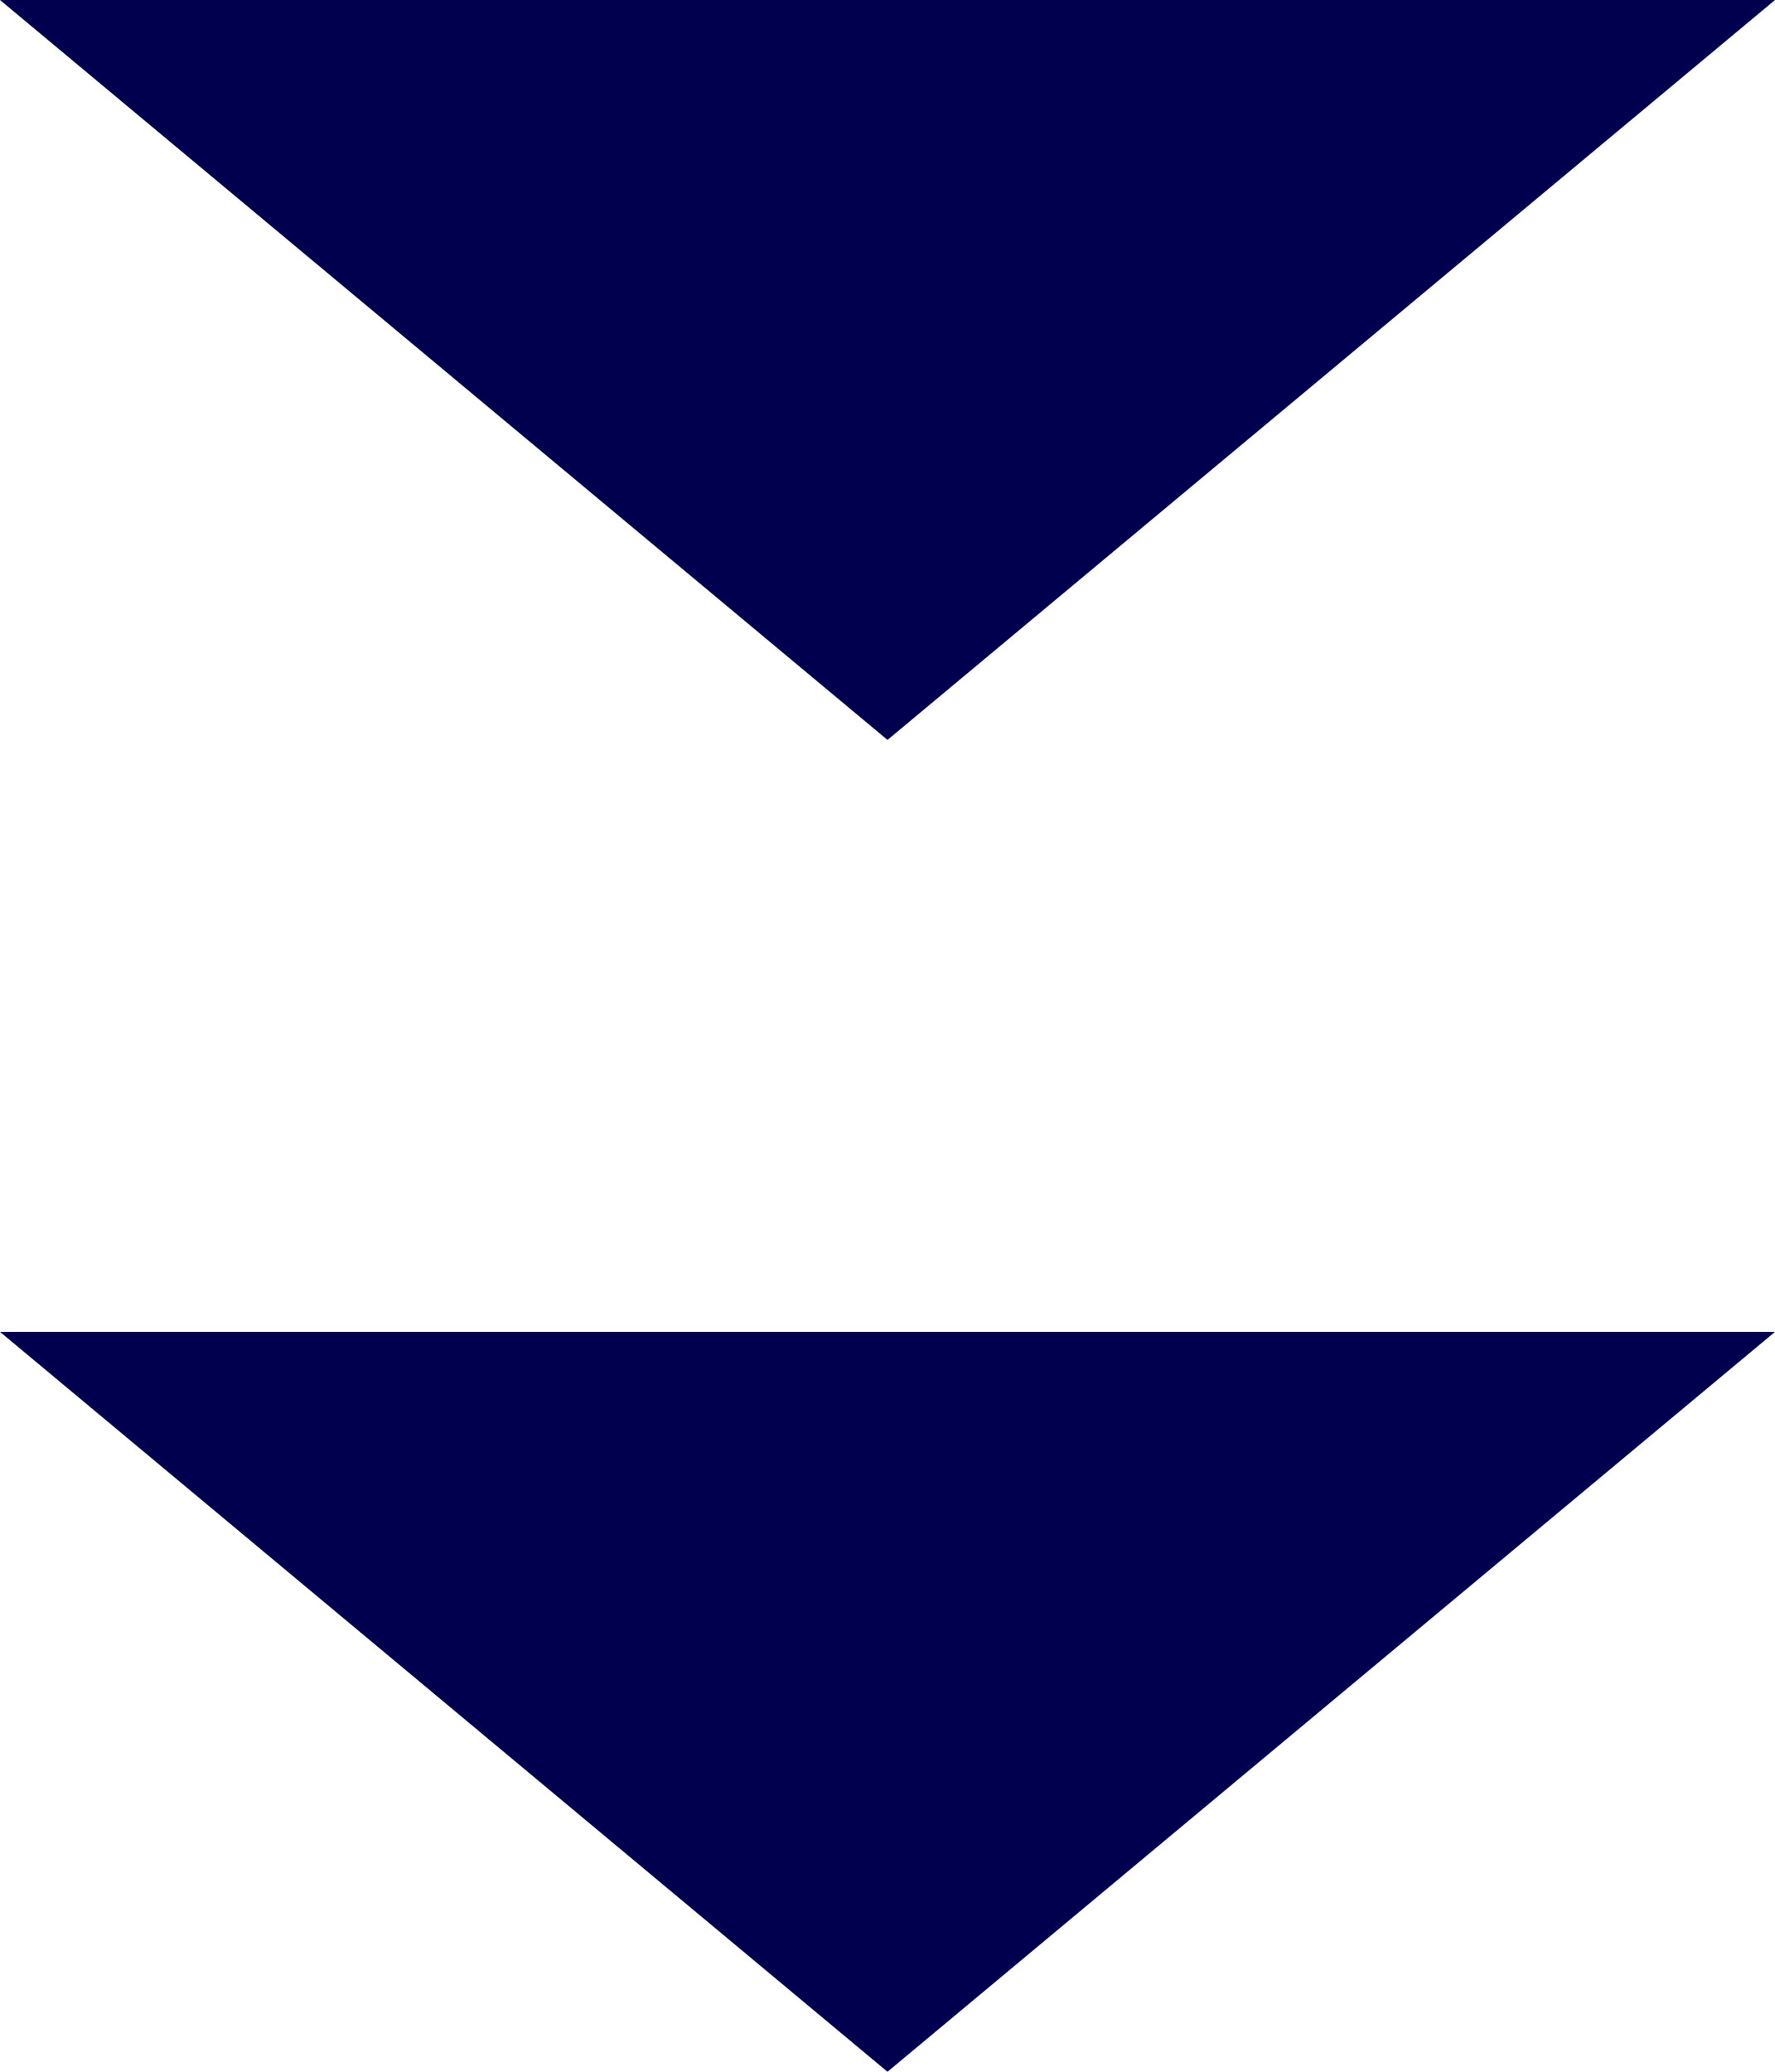
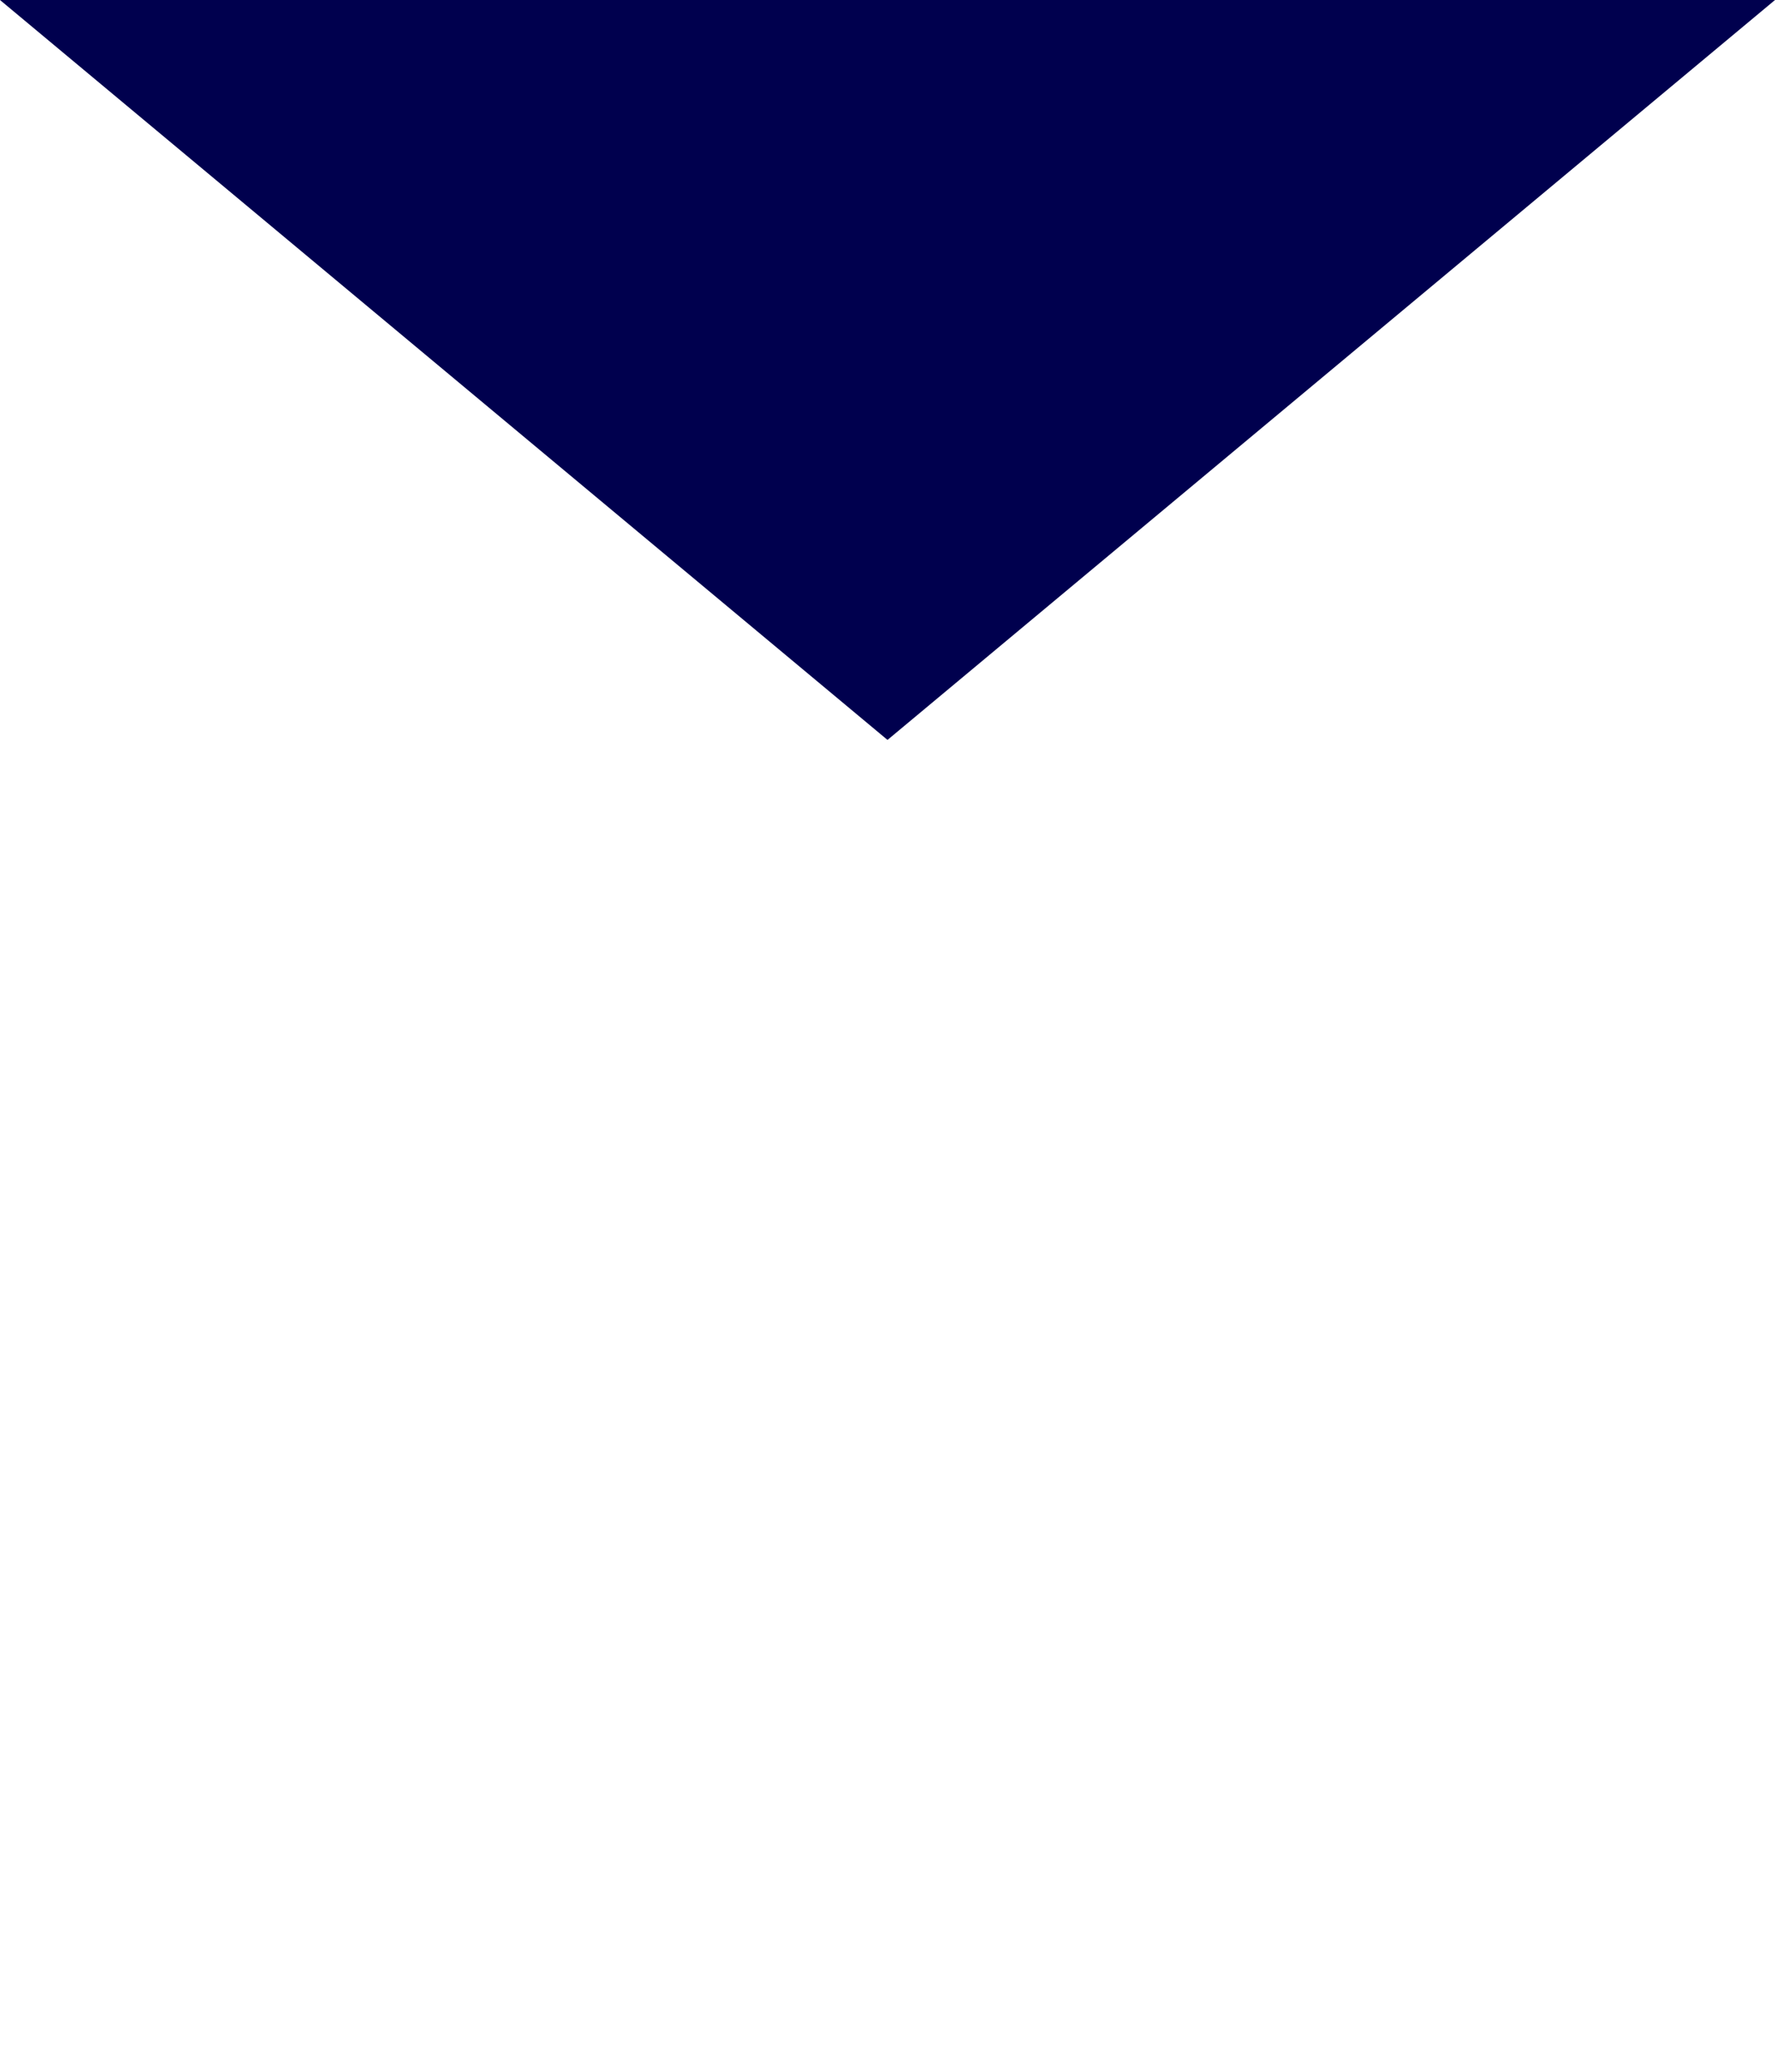
<svg xmlns="http://www.w3.org/2000/svg" width="24" height="28" viewBox="0 0 24 28">
  <g id="グループ_1440" data-name="グループ 1440" transform="translate(-738 -3938)">
    <path id="多角形_4" data-name="多角形 4" d="M12,0,24,10H0Z" transform="translate(762 3948) rotate(180)" fill="#00004e" />
-     <path id="多角形_9" data-name="多角形 9" d="M12,0,24,10H0Z" transform="translate(762 3966) rotate(180)" fill="#00004e" />
  </g>
</svg>